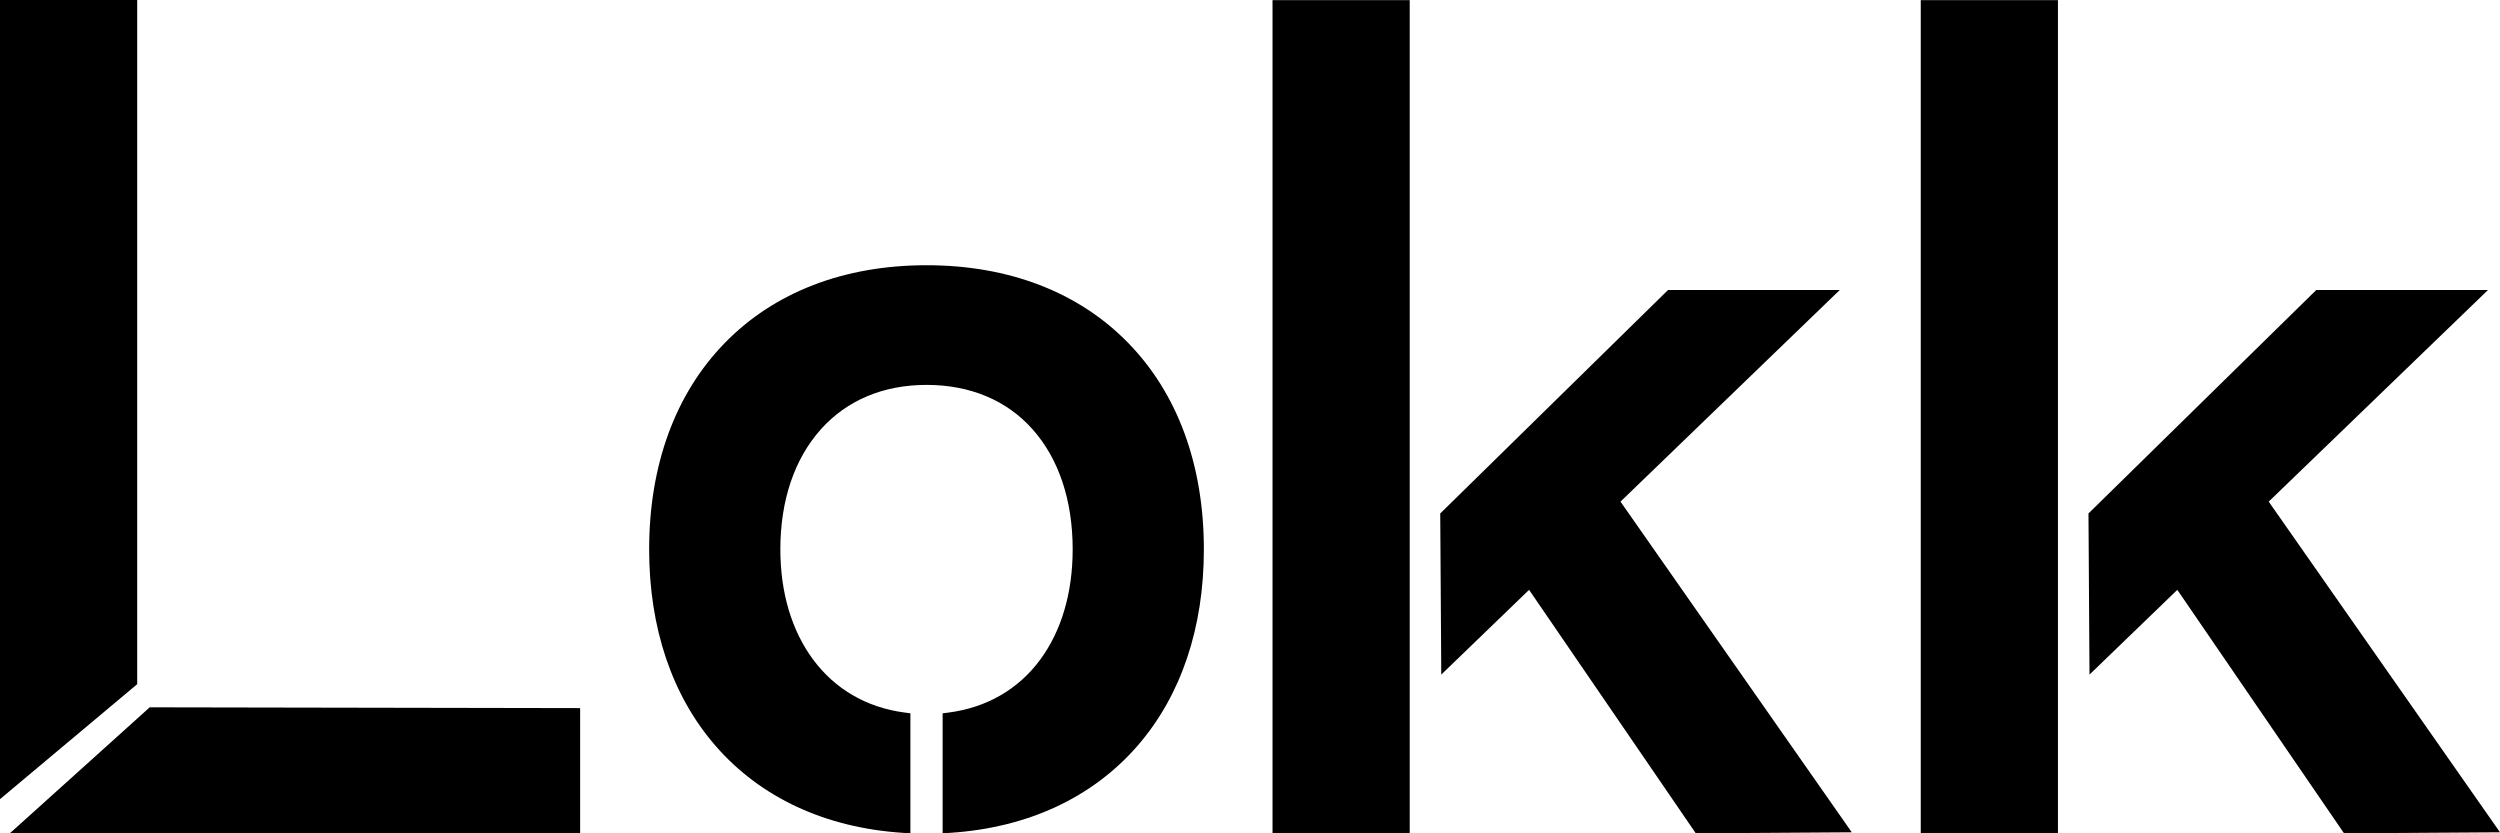
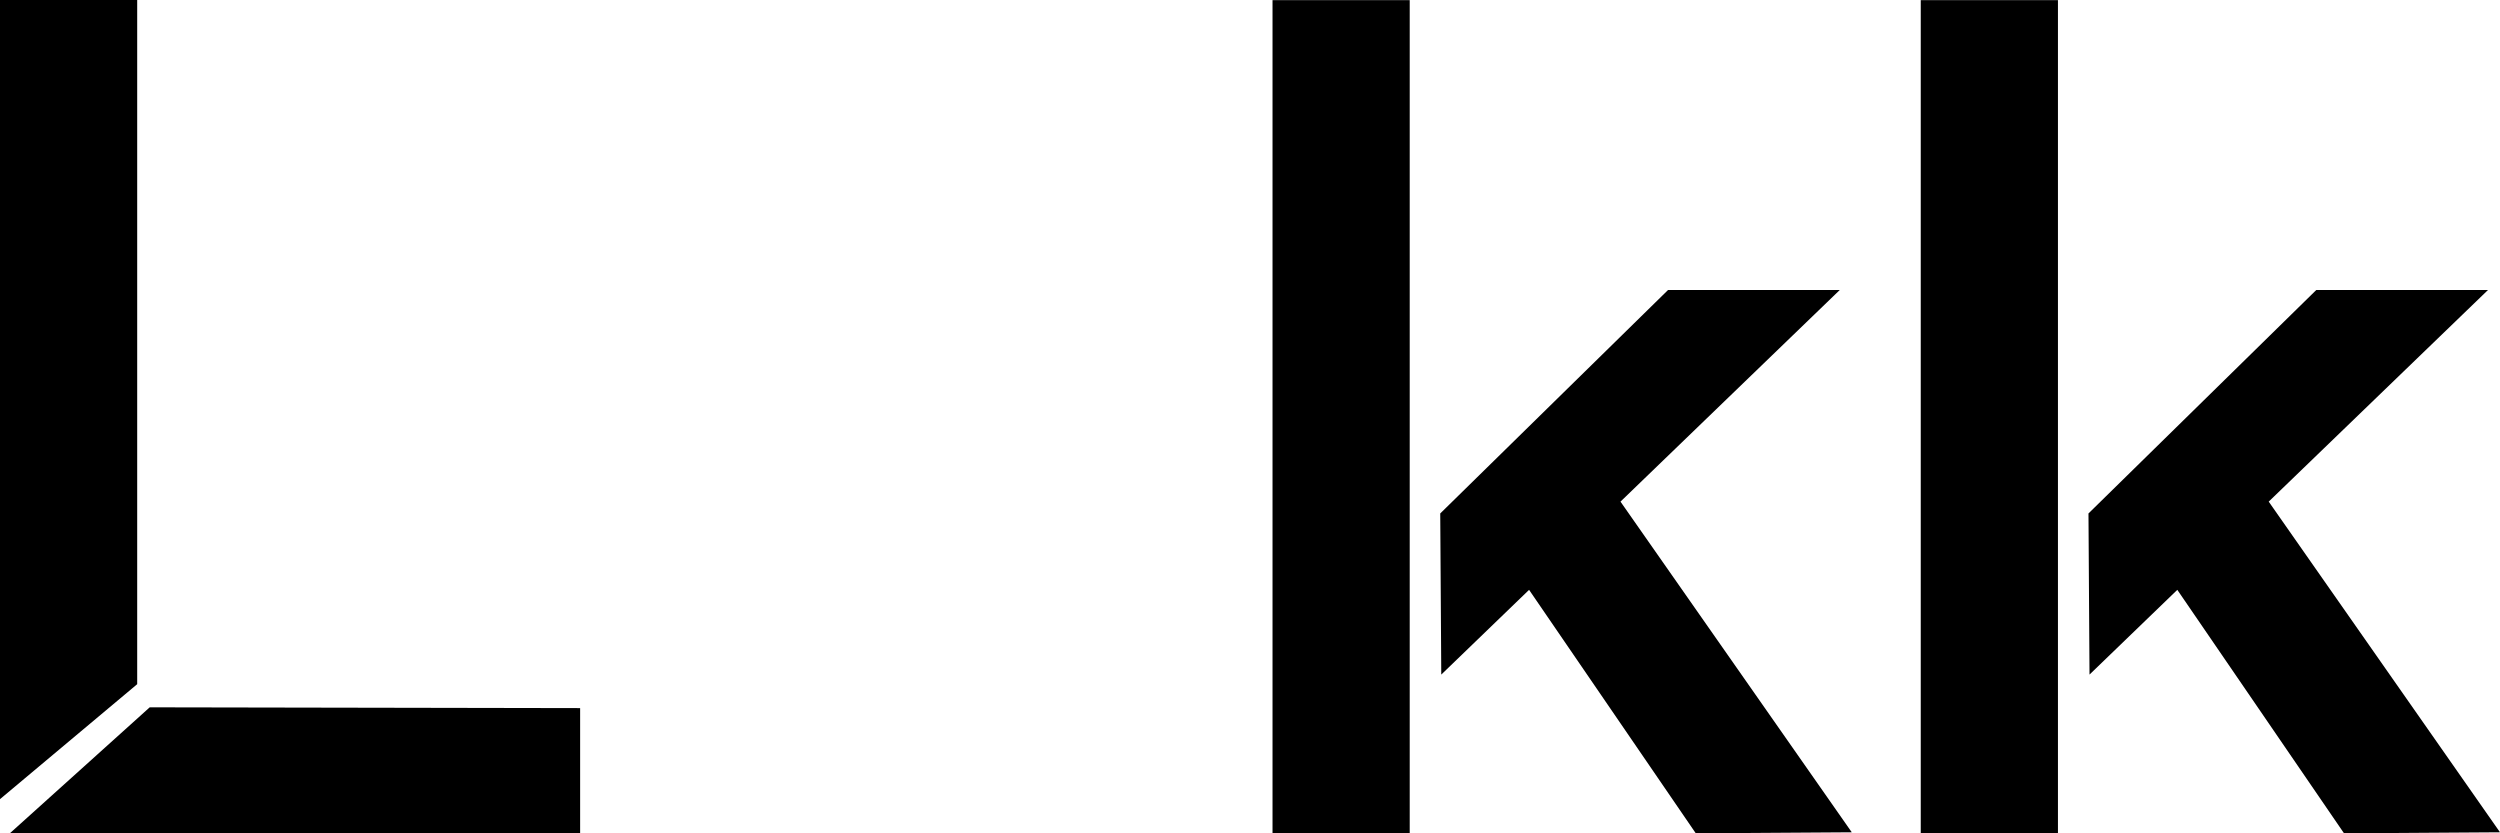
<svg xmlns="http://www.w3.org/2000/svg" width="2715" height="905" viewBox="0 0 2715 905" fill="none">
  <path fill-rule="evenodd" clip-rule="evenodd" d="M162.588 768.149L630.023 769.003V904.908H10.755L162.588 768.149ZM148.995 0V743.01L0 867.876V0H148.995Z" fill="black" />
  <path fill-rule="evenodd" clip-rule="evenodd" d="M1381.96 0.122H1530.95V904.865H1381.96V0.122ZM1997.97 314.956L1759.85 544.765L2011.02 903.871L1841.65 905L1660.58 640.565L1565.22 732.597L1564.1 557.611L1811.48 314.956H1997.97Z" fill="black" />
  <path fill-rule="evenodd" clip-rule="evenodd" d="M2085.93 0.122H2234.93V904.865H2085.93V0.122ZM2701.95 314.956L2463.82 544.765L2715 903.871L2545.63 905L2364.56 640.565L2269.2 732.597L2268.08 557.611L2515.46 314.956H2701.95Z" fill="black" />
-   <path fill-rule="evenodd" clip-rule="evenodd" d="M1225.28 372.478C1171.44 317.239 1095.68 288.04 1006.19 288.04C916.704 288.04 840.944 317.239 787.1 372.478C733.376 427.595 704.978 505.119 704.978 596.668C704.978 681.884 729.852 755.578 776.91 809.783C825.945 866.263 896.415 899.01 980.705 904.481L988.69 905L988.691 774.655L982.181 773.79C941.107 768.331 906.785 748.388 882.926 716.121C859.726 684.743 847.463 643.438 847.463 596.668C847.463 543.424 862.733 498.256 891.624 466.049C919.825 434.609 959.442 417.991 1006.19 417.991C1053.48 417.991 1093.31 434.659 1121.36 466.192C1149.86 498.219 1164.92 543.338 1164.92 596.668C1164.92 643.803 1152.7 685.251 1129.57 716.531C1105.84 748.636 1071.49 768.447 1030.22 773.821L1023.69 774.673L1023.69 905L1031.68 904.481C1115.97 899.01 1186.44 866.263 1235.47 809.783C1282.53 755.579 1307.4 681.885 1307.4 596.668C1307.4 505.118 1279.01 427.594 1225.28 372.478Z" fill="black" />
</svg>